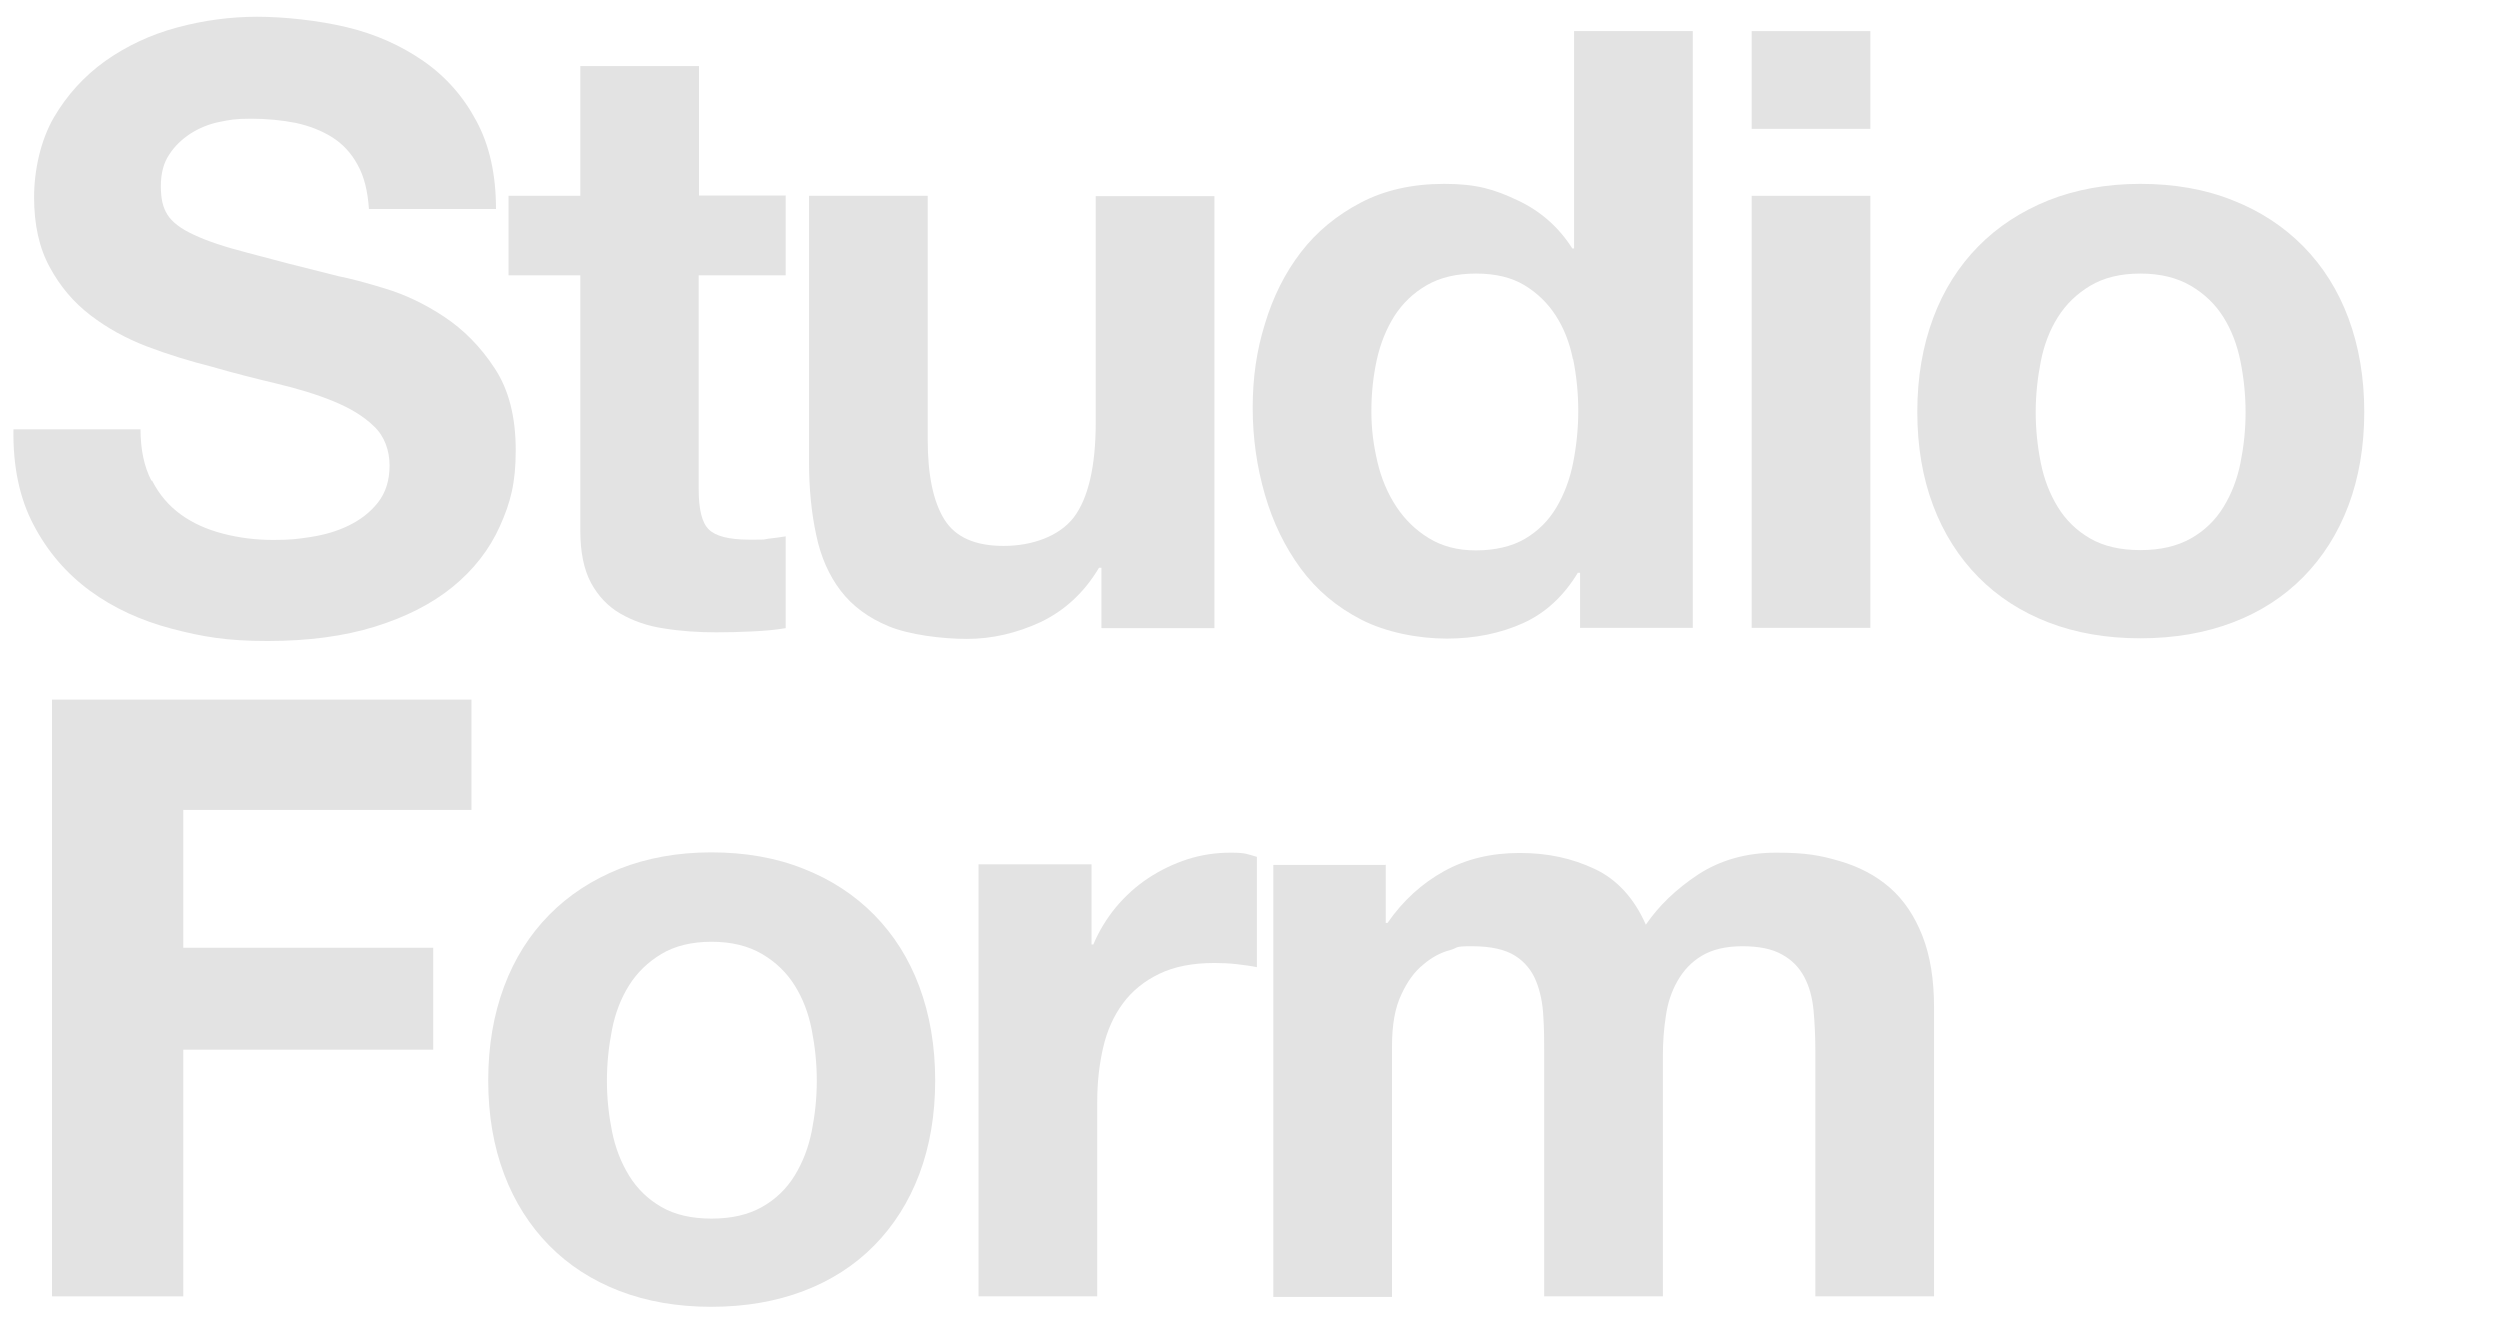
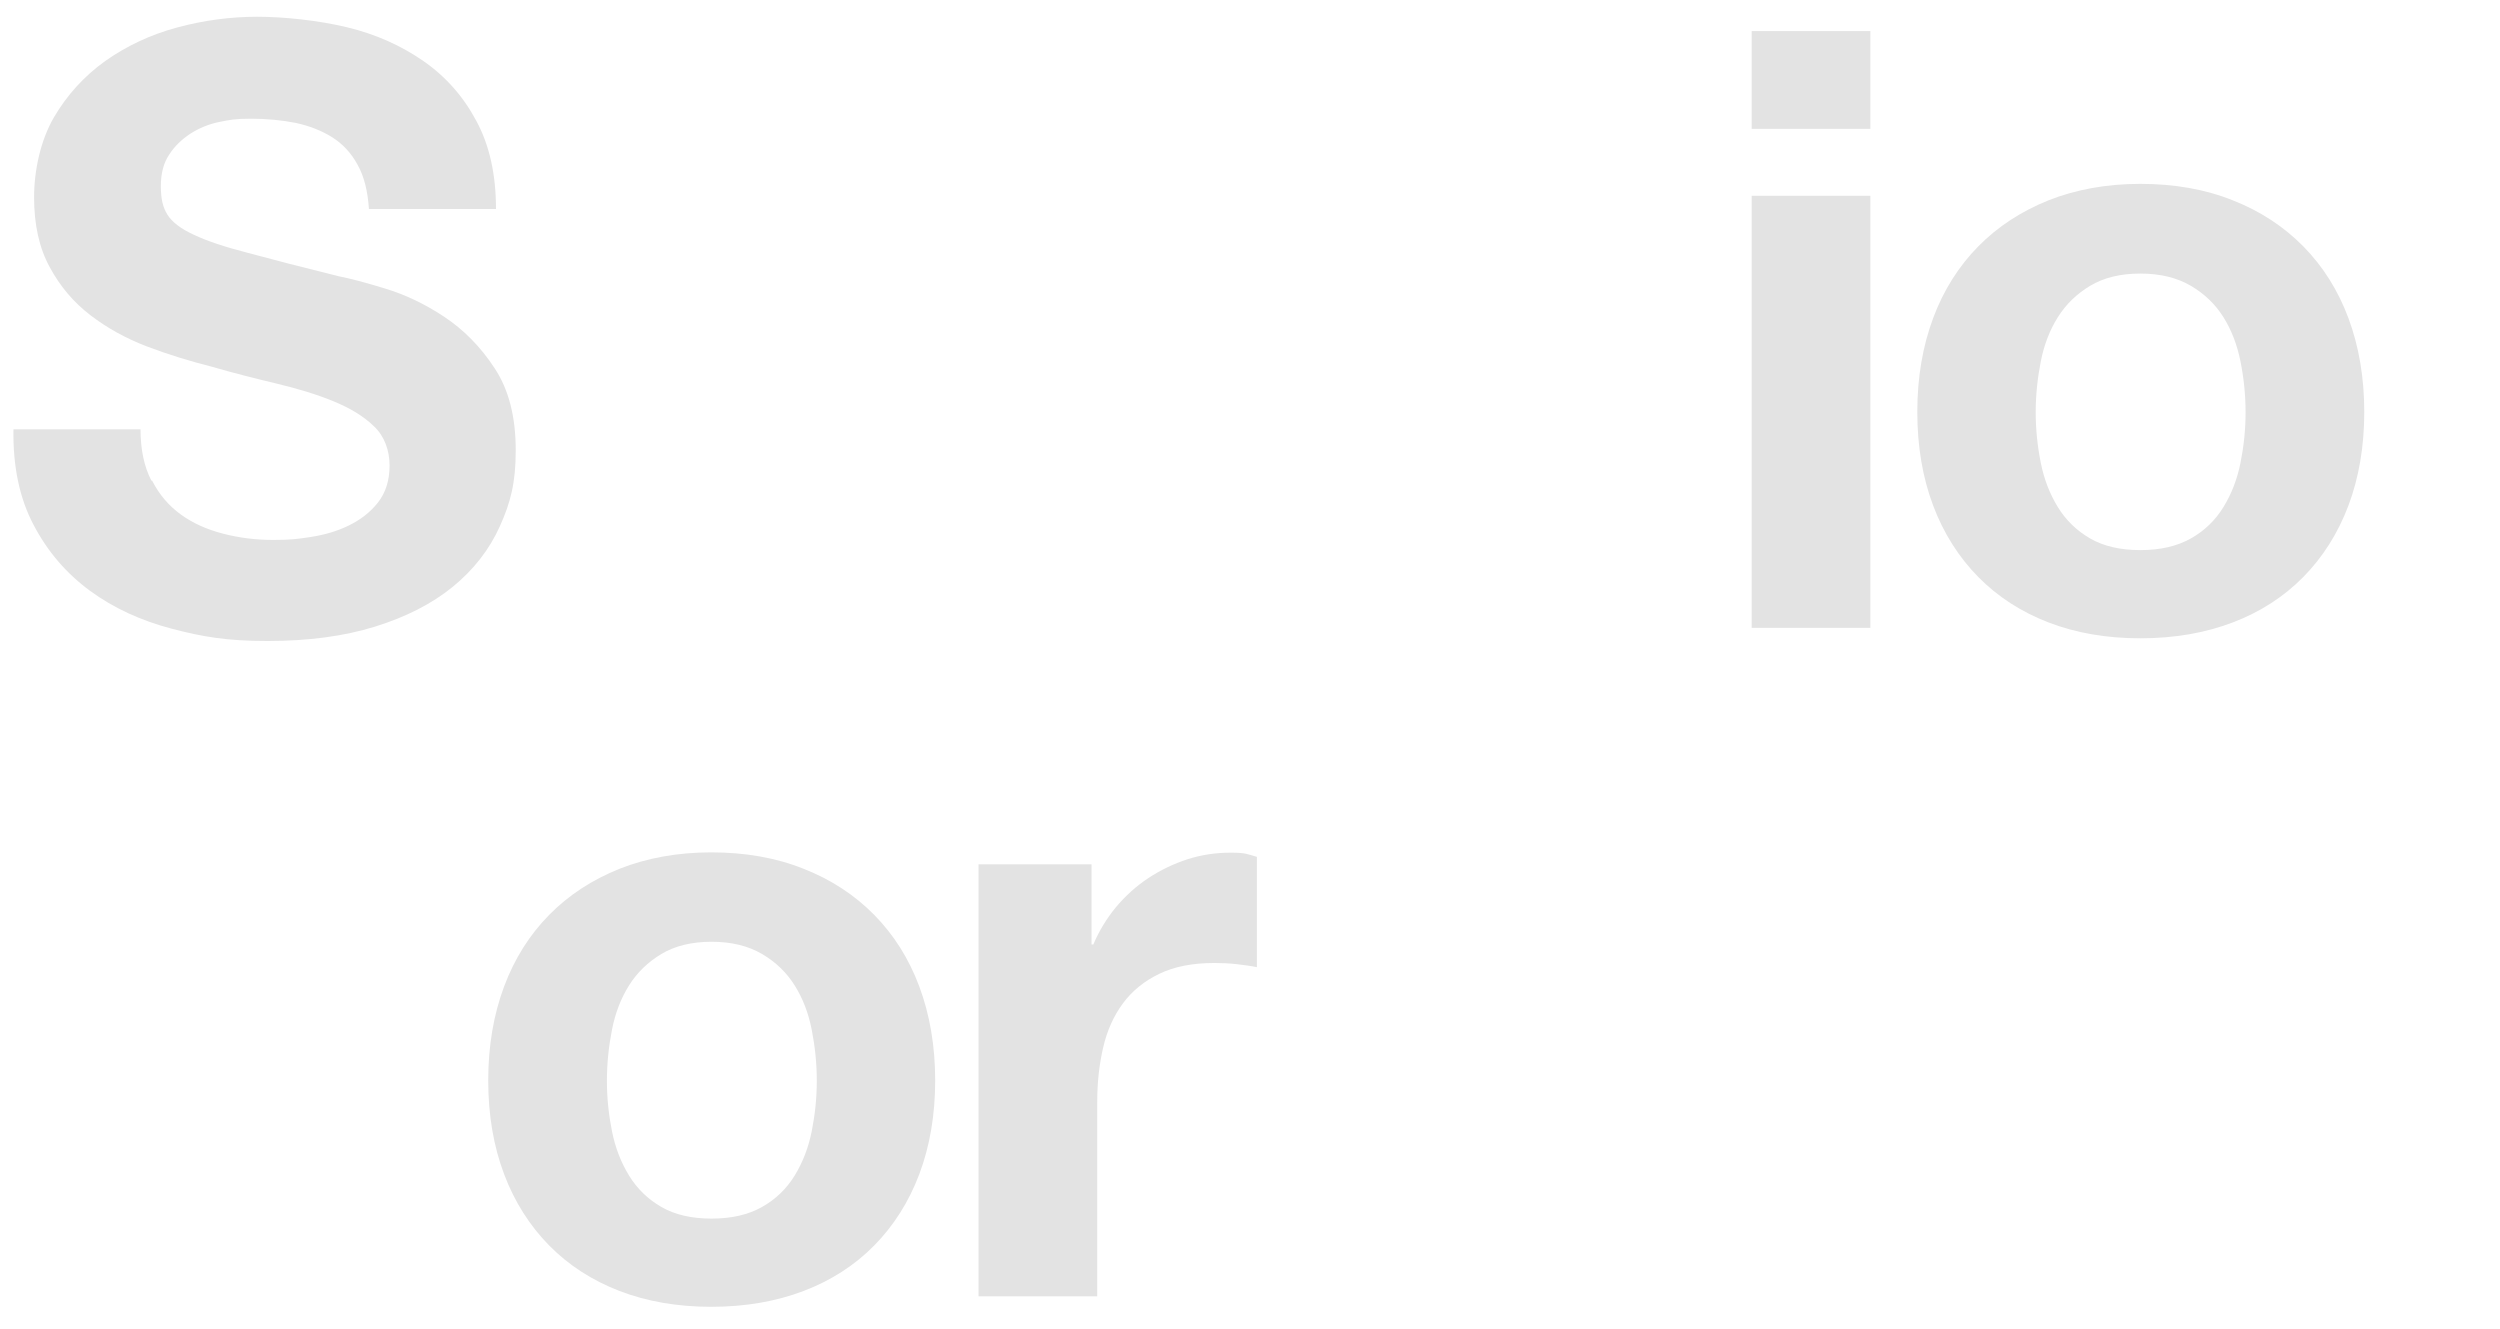
<svg xmlns="http://www.w3.org/2000/svg" id="Ebene_1" version="1.1" viewBox="0 0 836.2 444.4">
  <defs>
    <style>
      .st0 {
        fill: #e3e3e3;
      }
    </style>
  </defs>
  <path class="st0" d="M50.9,160.8c2.4,4.7,5.6,8.4,9.6,11.3,4,2.9,8.7,5,14.1,6.4,5.4,1.4,11,2.1,16.8,2.1s8.1-.3,12.6-1c4.5-.7,8.7-1.9,12.6-3.8,3.9-1.9,7.2-4.4,9.8-7.7,2.6-3.3,3.9-7.4,3.9-12.4s-1.7-9.8-5.2-13.1c-3.5-3.4-8-6.1-13.6-8.4s-11.9-4.2-19-5.9c-7.1-1.7-14.3-3.5-21.5-5.6-7.5-1.9-14.7-4.1-21.8-6.8-7.1-2.7-13.4-6.2-19-10.5-5.6-4.3-10.1-9.6-13.6-16.1-3.5-6.4-5.2-14.2-5.2-23.3s2.2-19.1,6.6-26.7c4.4-7.5,10.1-13.8,17.2-18.9,7.1-5,15.1-8.8,24-11.2,8.9-2.4,17.9-3.6,26.8-3.6s20.4,1.2,30,3.5c9.6,2.3,18.1,6.1,25.6,11.3,7.5,5.2,13.4,11.9,17.7,20,4.4,8.1,6.6,17.9,6.6,29.5h-42.5c-.4-6-1.6-10.9-3.8-14.8-2.1-3.9-5-7-8.5-9.2-3.5-2.2-7.6-3.8-12.2-4.8-4.6-.9-9.6-1.4-15-1.4s-7.1.4-10.6,1.1c-3.5.7-6.8,2.1-9.6,3.9-2.9,1.9-5.3,4.2-7.1,7-1.9,2.8-2.8,6.3-2.8,10.6s.7,7.1,2.2,9.5c1.5,2.4,4.4,4.7,8.8,6.7,4.4,2.1,10.4,4.1,18.2,6.1,7.7,2.1,17.8,4.7,30.3,7.8,3.7.7,8.9,2.1,15.5,4.1,6.6,2,13.2,5.1,19.7,9.4,6.5,4.3,12.2,10,16.9,17.2,4.8,7.2,7.1,16.4,7.1,27.5s-1.8,17.6-5.3,25.4c-3.5,7.8-8.8,14.6-15.8,20.3-7,5.7-15.7,10.1-26,13.3-10.3,3.2-22.3,4.8-35.9,4.8s-21.7-1.4-32-4.1c-10.3-2.7-19.5-6.9-27.4-12.7-7.9-5.8-14.2-13.1-18.9-22.1-4.7-8.9-6.9-19.6-6.7-31.9h42.5c0,6.7,1.2,12.4,3.6,17.1Z" />
-   <path class="st0" d="M262.8,65.5v26.6h-29.1v71.6c0,6.7,1.1,11.2,3.4,13.4,2.2,2.2,6.7,3.4,13.4,3.4s4.4,0,6.4-.3c2-.2,4-.5,5.9-.8v30.7c-3.4.6-7.1.9-11.2,1.1-4.1.2-8.1.3-12,.3-6.1,0-12-.4-17.5-1.3-5.5-.8-10.3-2.5-14.5-4.9-4.2-2.4-7.5-5.9-9.9-10.3-2.4-4.5-3.6-10.3-3.6-17.6v-85.3h-24v-26.6h24V22.1h39.7v43.3h29.1Z" />
-   <path class="st0" d="M368.4,210v-20.1h-.8c-5,8.4-11.6,14.4-19.6,18.2-8,3.7-16.2,5.6-24.6,5.6s-19.3-1.4-26.1-4.2c-6.8-2.8-12.2-6.8-16.1-11.9-3.9-5.1-6.7-11.4-8.2-18.7-1.6-7.4-2.4-15.5-2.4-24.5v-88.9h39.7v81.6c0,11.9,1.9,20.8,5.6,26.7,3.7,5.9,10.3,8.8,19.8,8.8s18.6-3.2,23.5-9.6c4.8-6.4,7.3-17,7.3-31.7v-75.7h39.7v144.5h-37.7Z" />
-   <path class="st0" d="M527.8,191.5c-4.7,7.8-10.8,13.5-18.3,16.9-7.5,3.4-16.1,5.2-25.6,5.2s-20.3-2.1-28.5-6.3c-8.2-4.2-15-9.9-20.3-17.1-5.3-7.2-9.3-15.4-12-24.7-2.7-9.3-4.1-19-4.1-29.1s1.3-19.1,4.1-28.1c2.7-9,6.7-17,12-23.9,5.3-6.9,12-12.4,20-16.6,8-4.2,17.3-6.3,28-6.3s16.7,1.8,24.5,5.5c7.7,3.6,13.8,9,18.3,16.1h.6V10.4h39.7v199.6h-37.7v-18.4h-.6ZM526.1,120.1c-1.1-5.5-3-10.3-5.7-14.5-2.7-4.2-6.2-7.6-10.5-10.2-4.3-2.6-9.7-3.9-16.2-3.9s-12,1.3-16.5,3.9c-4.5,2.6-8.1,6.1-10.8,10.3-2.7,4.3-4.7,9.2-5.9,14.7-1.2,5.5-1.8,11.2-1.8,17.2s.7,11.2,2,16.8c1.3,5.6,3.4,10.6,6.3,15,2.9,4.4,6.5,7.9,10.9,10.6,4.4,2.7,9.6,4.1,15.8,4.1s12-1.3,16.4-3.9c4.4-2.6,7.9-6.1,10.5-10.5,2.6-4.4,4.5-9.4,5.6-15s1.7-11.4,1.7-17.3-.6-11.7-1.7-17.2Z" />
-   <path class="st0" d="M585.9,43.1V10.4h39.7v32.7h-39.7ZM625.6,65.5v144.5h-39.7V65.5h39.7Z" />
+   <path class="st0" d="M585.9,43.1V10.4h39.7v32.7ZM625.6,65.5v144.5h-39.7V65.5h39.7Z" />
  <path class="st0" d="M646.6,106.4c3.5-9.4,8.6-17.4,15.1-24,6.5-6.6,14.3-11.7,23.5-15.4,9.1-3.6,19.4-5.5,30.7-5.5s21.7,1.8,30.9,5.5c9.2,3.6,17.1,8.8,23.6,15.4,6.5,6.6,11.6,14.6,15.1,24,3.5,9.4,5.3,19.9,5.3,31.4s-1.8,22-5.3,31.3c-3.5,9.3-8.6,17.3-15.1,23.9-6.5,6.6-14.4,11.7-23.6,15.2-9.2,3.5-19.5,5.3-30.9,5.3s-21.6-1.8-30.7-5.3c-9.1-3.5-17-8.6-23.5-15.2-6.5-6.6-11.6-14.6-15.1-23.9-3.5-9.3-5.3-19.7-5.3-31.3s1.8-22,5.3-31.4ZM682.6,154.8c1.1,5.5,3,10.4,5.7,14.8,2.7,4.4,6.3,7.9,10.8,10.5,4.5,2.6,10.1,3.9,16.8,3.9s12.3-1.3,16.9-3.9c4.6-2.6,8.2-6.1,10.9-10.5,2.7-4.4,4.6-9.3,5.7-14.8,1.1-5.5,1.7-11.1,1.7-16.9s-.6-11.5-1.7-17-3-10.5-5.7-14.8c-2.7-4.3-6.3-7.8-10.9-10.5-4.6-2.7-10.2-4.1-16.9-4.1s-12.3,1.4-16.8,4.1c-4.5,2.7-8.1,6.2-10.8,10.5-2.7,4.3-4.6,9.2-5.7,14.8s-1.7,11.3-1.7,17,.6,11.4,1.7,16.9Z" />
-   <path class="st0" d="M157.7,234v36.9H61.3v46.1h83.6v34.1H61.3v82.5H17.4v-199.6h140.3Z" />
  <path class="st0" d="M168.6,330c3.5-9.4,8.6-17.4,15.1-24,6.5-6.6,14.3-11.7,23.5-15.4,9.1-3.6,19.4-5.5,30.7-5.5s21.7,1.8,30.9,5.5c9.2,3.6,17.1,8.8,23.6,15.4,6.5,6.6,11.6,14.6,15.1,24,3.5,9.4,5.3,19.9,5.3,31.4s-1.8,22-5.3,31.3c-3.5,9.3-8.6,17.3-15.1,23.9-6.5,6.6-14.4,11.7-23.6,15.2s-19.5,5.3-30.9,5.3-21.6-1.8-30.7-5.3c-9.1-3.5-17-8.6-23.5-15.2-6.5-6.6-11.6-14.6-15.1-23.9-3.5-9.3-5.3-19.7-5.3-31.3s1.8-22,5.3-31.4ZM204.7,378.4c1.1,5.5,3,10.4,5.7,14.8,2.7,4.4,6.3,7.9,10.8,10.5,4.5,2.6,10.1,3.9,16.8,3.9s12.3-1.3,16.9-3.9c4.6-2.6,8.2-6.1,10.9-10.5,2.7-4.4,4.6-9.3,5.7-14.8,1.1-5.5,1.7-11.1,1.7-16.9s-.6-11.5-1.7-17.1-3-10.5-5.7-14.8c-2.7-4.3-6.3-7.8-10.9-10.5-4.6-2.7-10.2-4.1-16.9-4.1s-12.3,1.4-16.8,4.1c-4.5,2.7-8.1,6.2-10.8,10.5-2.7,4.3-4.6,9.2-5.7,14.8-1.1,5.6-1.7,11.3-1.7,17.1s.6,11.4,1.7,16.9Z" />
  <path class="st0" d="M365.1,289.1v26.8h.6c1.9-4.5,4.4-8.6,7.5-12.4,3.2-3.8,6.8-7.1,10.9-9.8,4.1-2.7,8.5-4.8,13.1-6.3,4.7-1.5,9.5-2.2,14.5-2.2s5.5.5,8.7,1.4v36.9c-1.9-.4-4.1-.7-6.7-1-2.6-.3-5.1-.4-7.5-.4-7.3,0-13.4,1.2-18.4,3.6-5,2.4-9.1,5.7-12.2,9.9s-5.3,9.1-6.6,14.7c-1.3,5.6-2,11.6-2,18.2v65.1h-39.7v-144.5h37.7Z" />
-   <path class="st0" d="M463.5,289.1v19.6h.6c5.2-7.5,11.5-13.2,18.9-17.3,7.4-4.1,15.8-6.1,25.3-6.1s17.5,1.8,25,5.3c7.5,3.5,13.3,9.8,17.2,18.7,4.3-6.3,10.1-11.9,17.5-16.8,7.4-4.8,16.1-7.3,26.1-7.3s14.7.9,21.2,2.8c6.5,1.9,12.1,4.8,16.8,8.9,4.7,4.1,8.3,9.5,10.9,16.1,2.6,6.6,3.9,14.6,3.9,23.9v96.7h-39.7v-81.9c0-4.8-.2-9.4-.6-13.7-.4-4.3-1.4-8-3.1-11.2-1.7-3.2-4.1-5.7-7.4-7.5-3.3-1.9-7.7-2.8-13.3-2.8s-10.1,1.1-13.6,3.2c-3.5,2.1-6.1,4.9-8.1,8.4-2,3.5-3.3,7.4-3.9,11.7-.7,4.4-1,8.8-1,13.3v80.5h-39.7v-81.1c0-4.3,0-8.5-.3-12.7-.2-4.2-1-8.1-2.4-11.6-1.4-3.5-3.7-6.4-7-8.5-3.3-2.1-8.1-3.2-14.4-3.2s-4.3.4-7.4,1.3c-3.1.8-6.1,2.4-8.9,4.8-2.9,2.3-5.4,5.7-7.4,10.1-2.1,4.4-3.1,10.1-3.1,17.2v83.9h-39.7v-144.5h37.5Z" />
</svg>